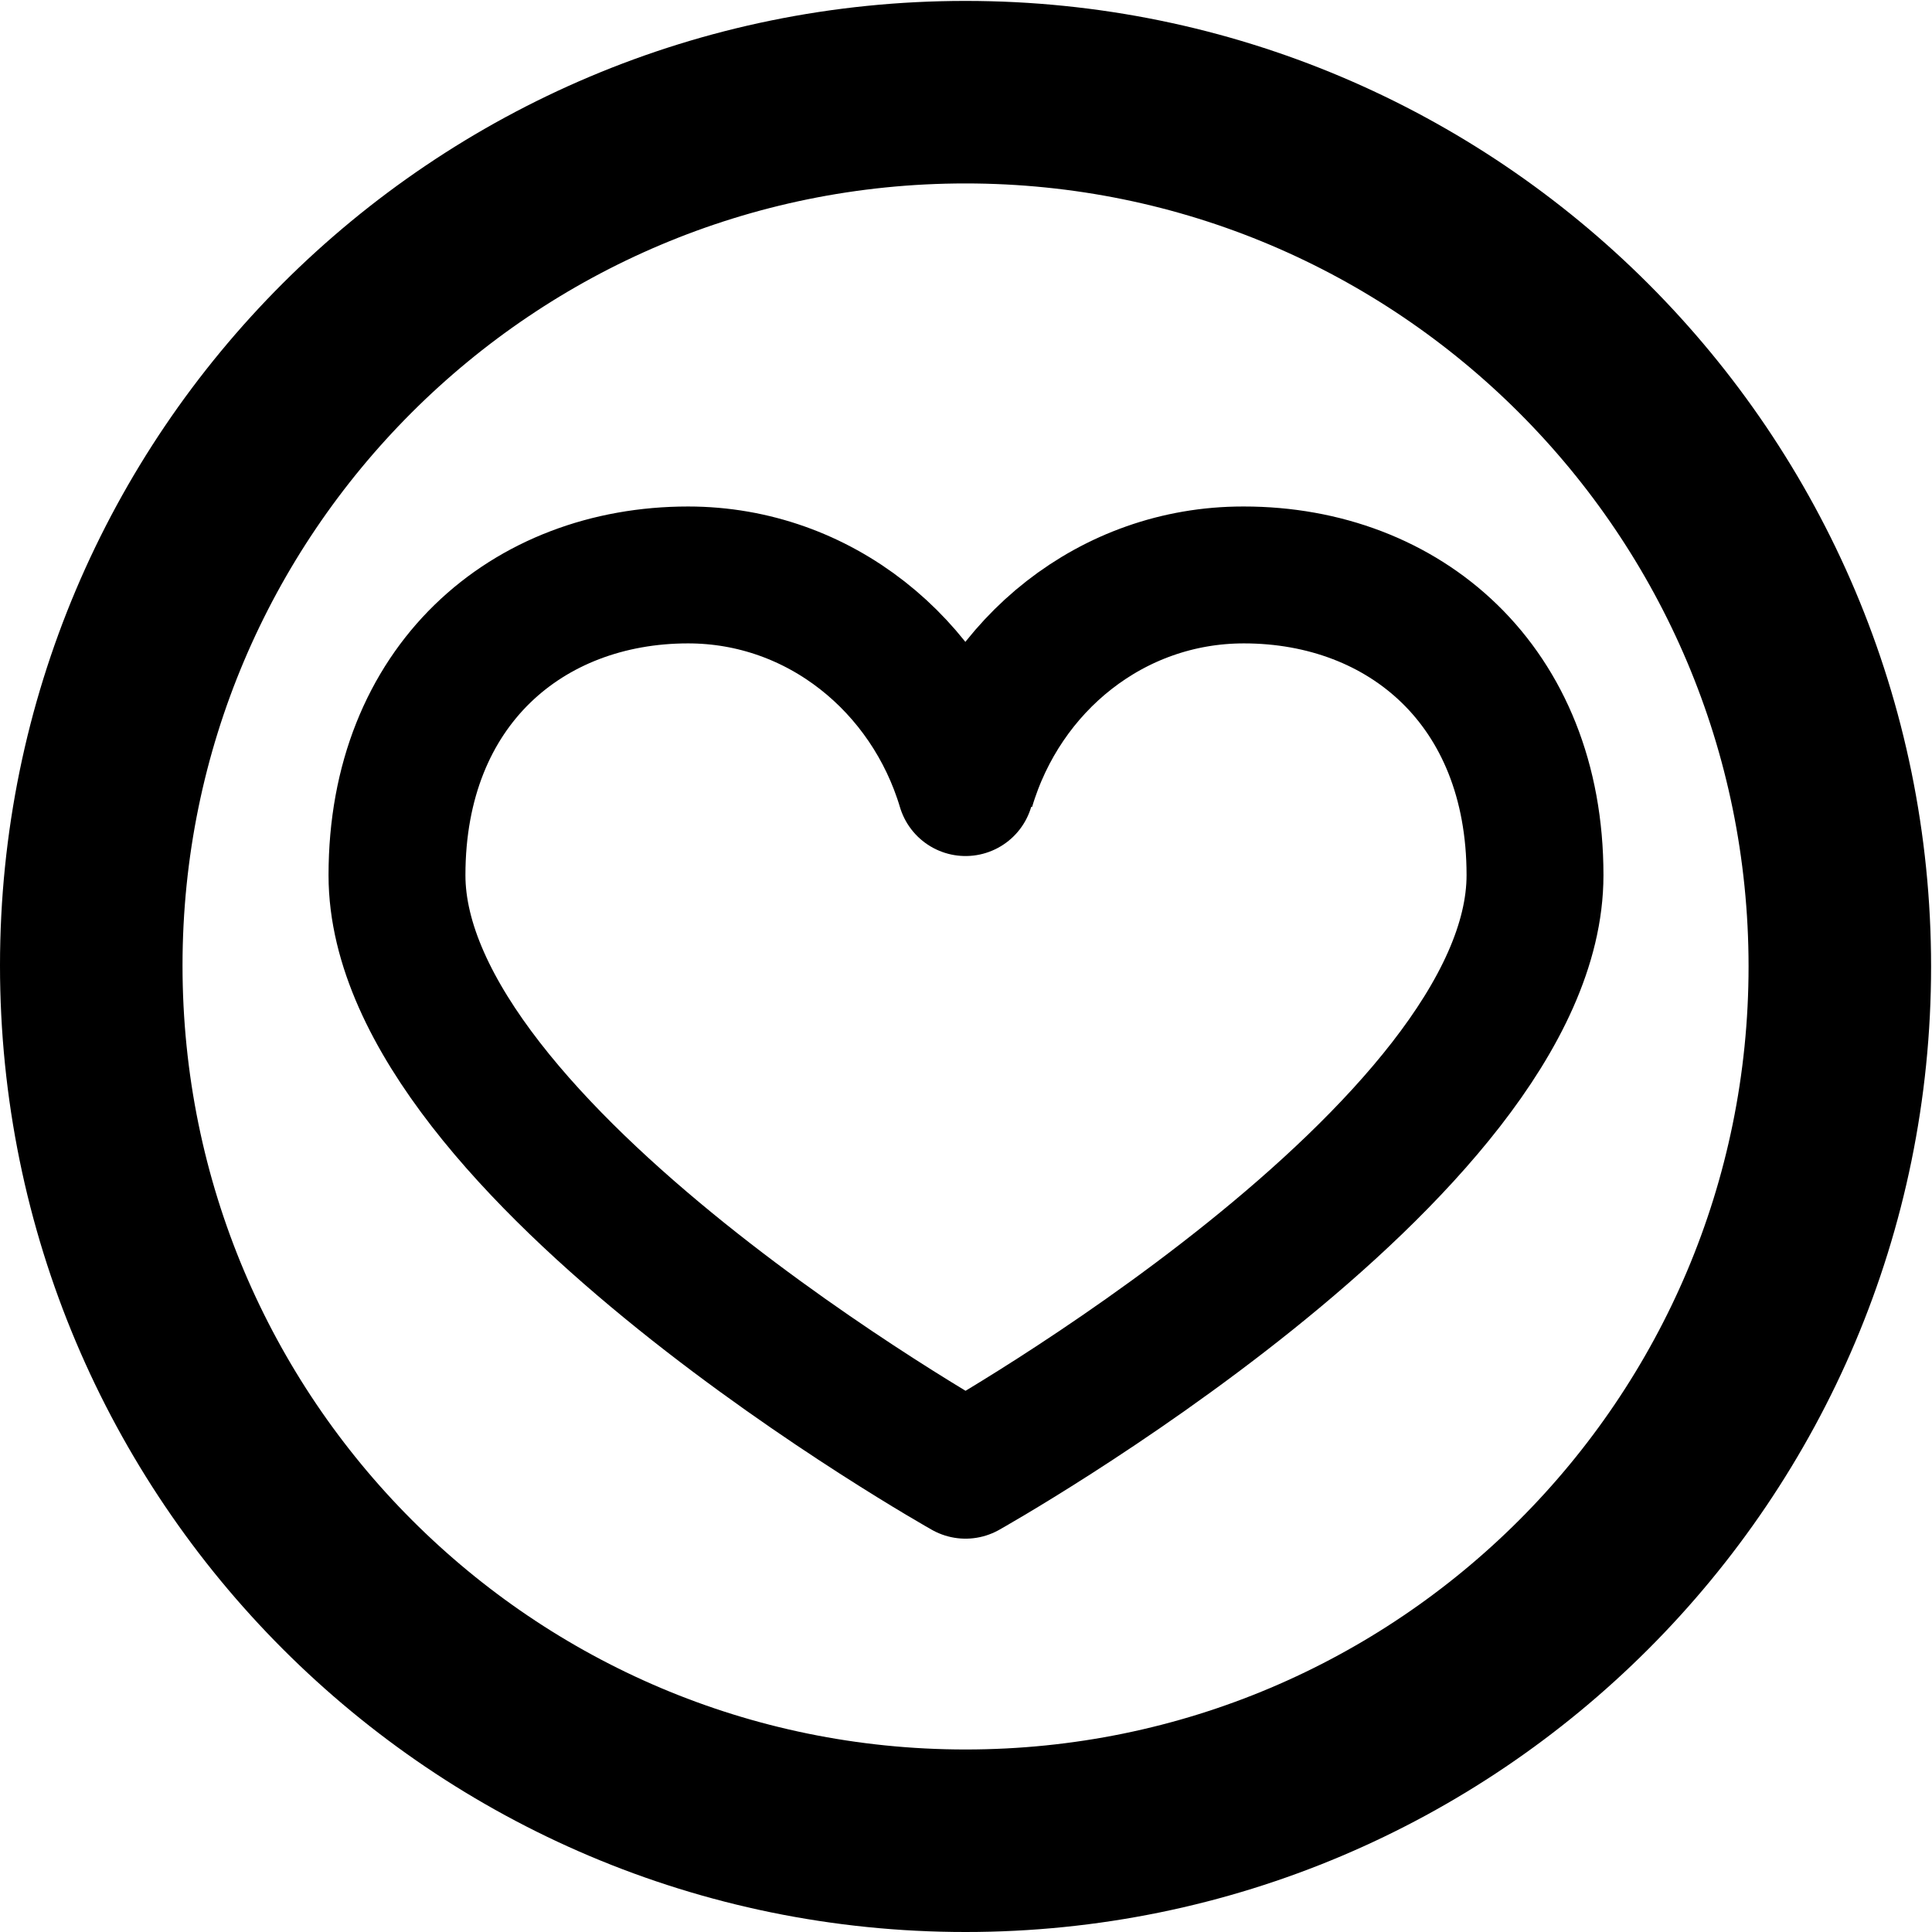
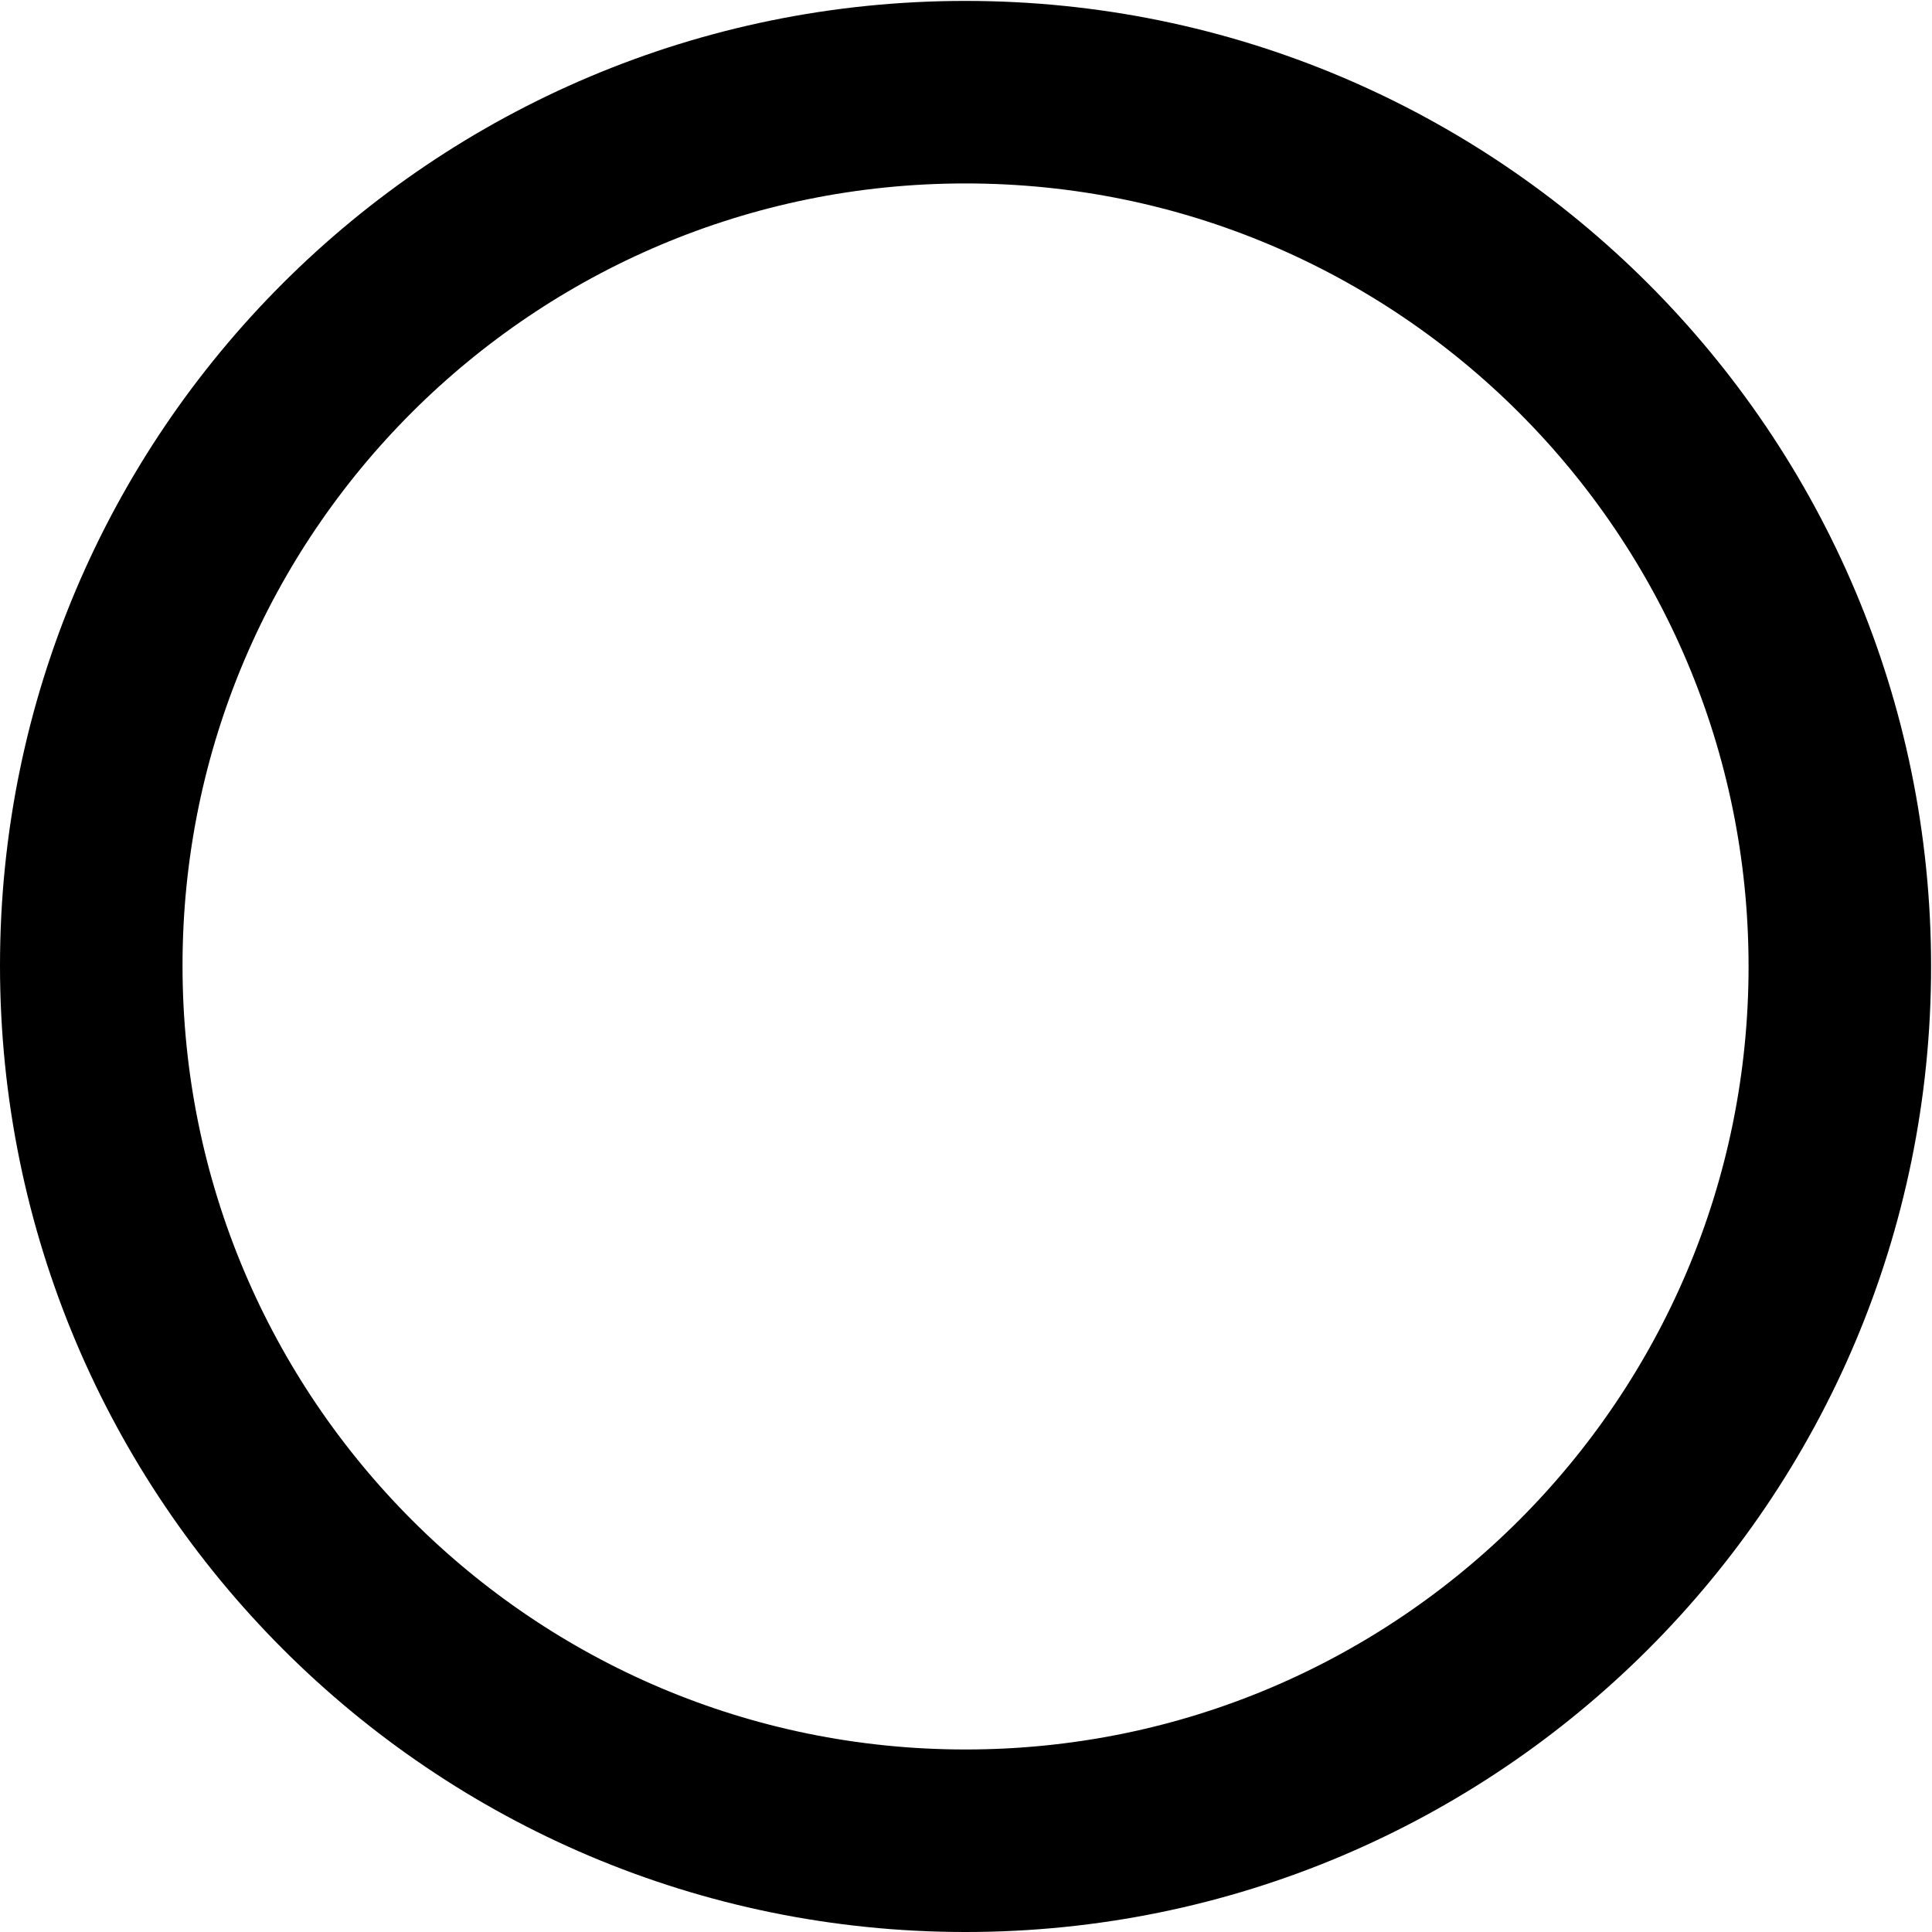
<svg xmlns="http://www.w3.org/2000/svg" version="1.1" id="Ebene_1" x="0px" y="0px" viewBox="0 0 21.17 21.17" style="enable-background:new 0 0 21.17 21.17;" xml:space="preserve">
  <style type="text/css">
	.st0{fill:none;stroke:#000000;stroke-width:2;}
	.st1{fill:none;stroke:#000000;stroke-width:1.5;stroke-linejoin:round;}
	.st2{clip-path:url(#SVGID_00000164473863043838129490000000582195389532325515_);fill:none;stroke:#000000;stroke-width:1.5;}
	.st3{fill:none;stroke:#000000;stroke-width:1.5;}
	.st4{fill:none;stroke:#000000;stroke-width:1.5;stroke-miterlimit:10;}
	.st5{fill:none;stroke:#000000;stroke-width:1.5;stroke-linejoin:round;stroke-miterlimit:10;}
</style>
  <path class="st0" d="M10.58,20.17c5.29,0,9.58-4.29,9.58-9.58c0-5.29-4.29-9.58-9.58-9.58S1,5.29,1,10.58  C1,15.88,5.29,20.17,10.58,20.17z" />
-   <path class="st1" d="M13.62,6.3c-1.44,0-2.64,0.98-3.04,2.33c-0.4-1.34-1.6-2.33-3.04-2.33c-1.76,0-3.19,1.21-3.19,3.29  c0,3.02,6.23,6.52,6.23,6.52s6.24-3.5,6.24-6.52c0-2.08-1.43-3.29-3.19-3.29c-1.44,0-2.64,0.98-3.04,2.33" />
</svg>